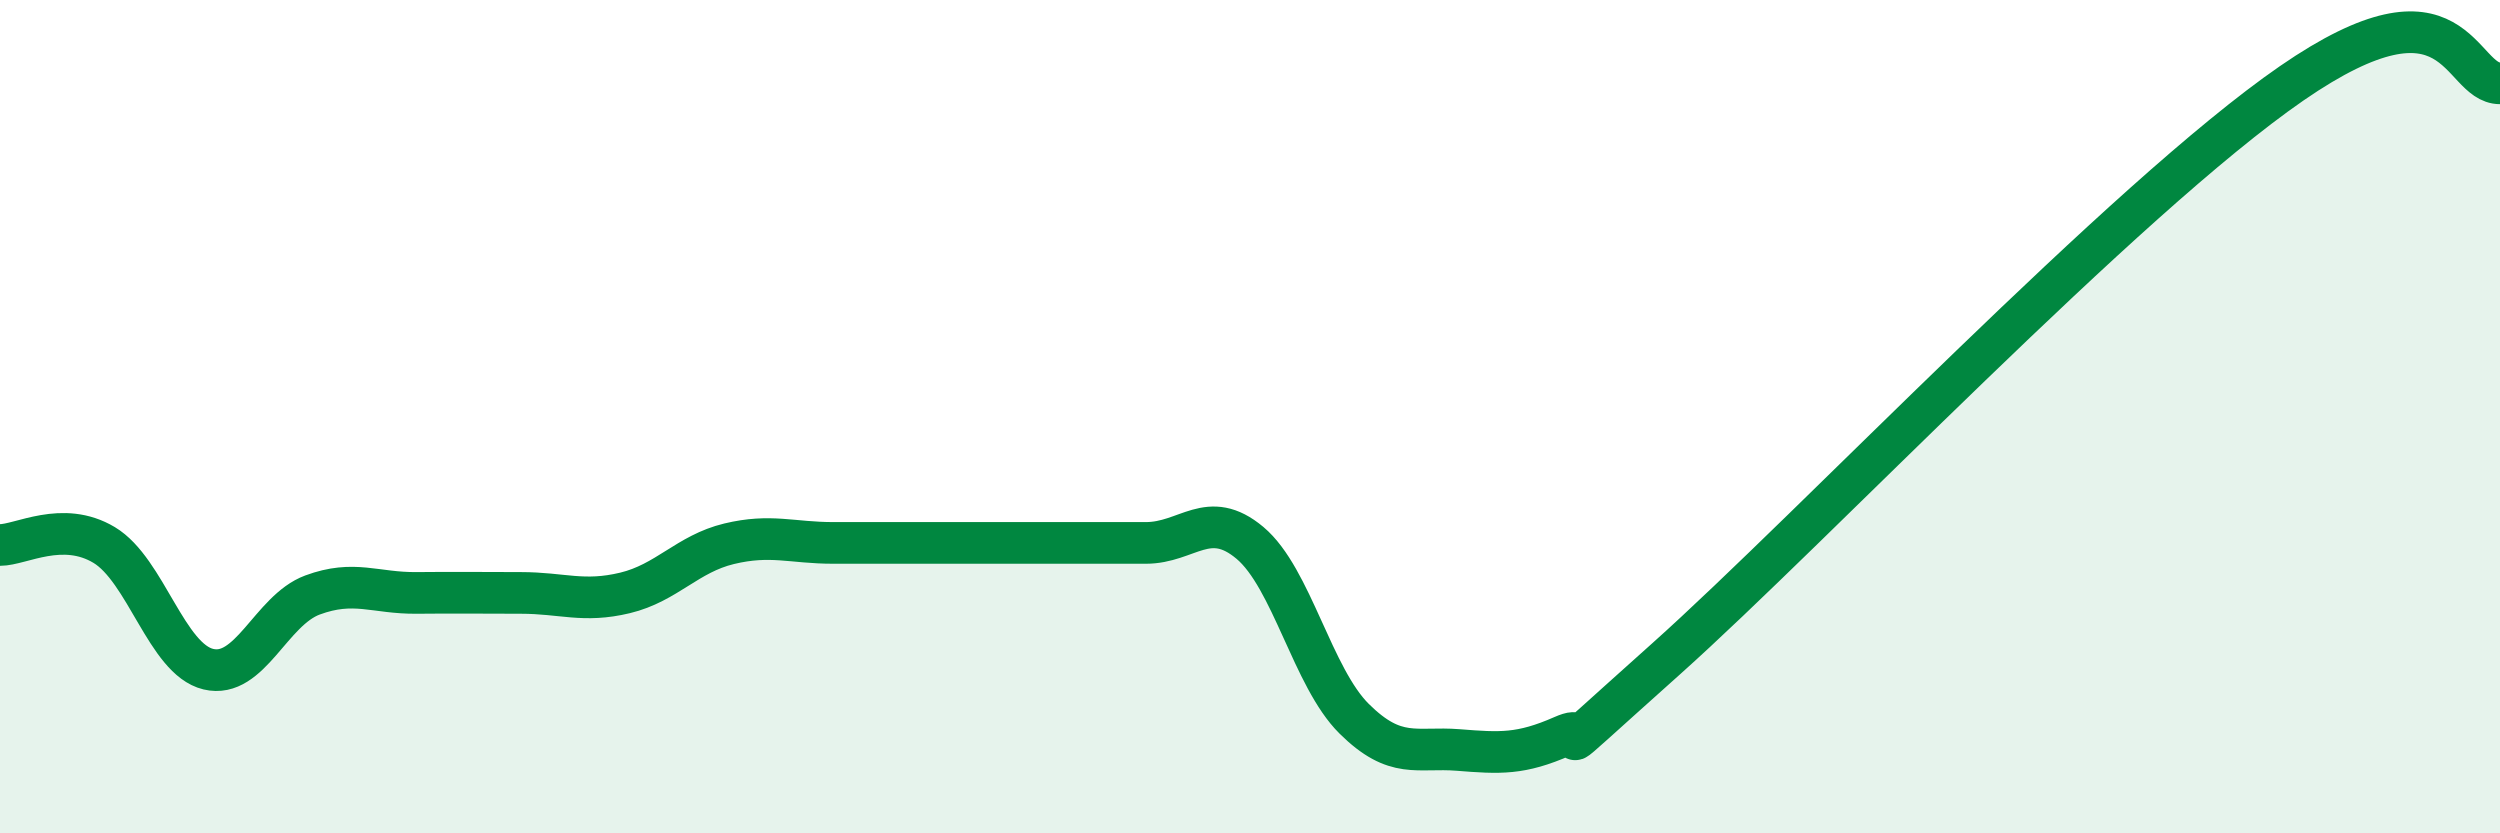
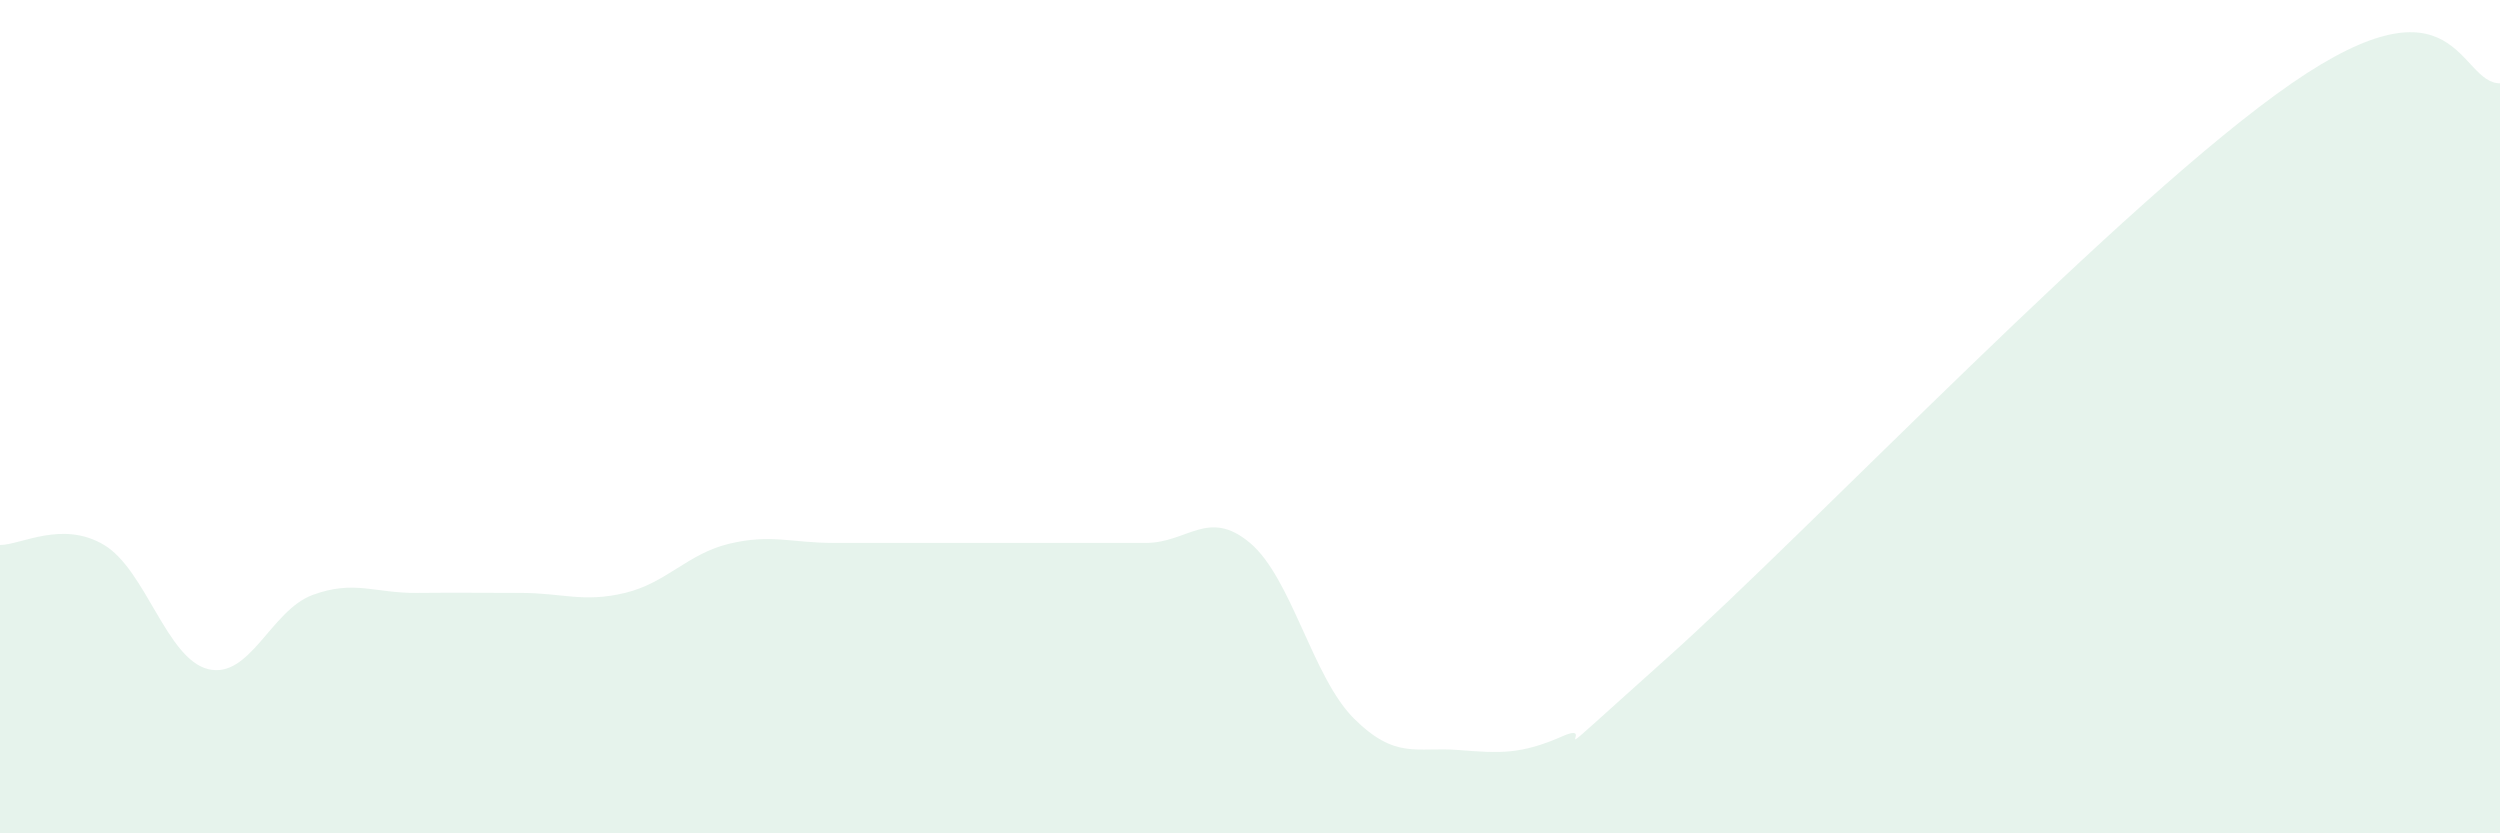
<svg xmlns="http://www.w3.org/2000/svg" width="60" height="20" viewBox="0 0 60 20">
  <path d="M 0,13.08 C 0.5,13.08 1.5,12.48 2.5,13.08 C 3.5,13.68 4,15.82 5,16.06 C 6,16.3 6.5,14.65 7.5,14.28 C 8.5,13.91 9,14.24 10,14.23 C 11,14.22 11.5,14.23 12.5,14.23 C 13.5,14.23 14,14.47 15,14.23 C 16,13.99 16.5,13.29 17.5,13.05 C 18.5,12.81 19,13.03 20,13.03 C 21,13.03 21.5,13.03 22.5,13.03 C 23.5,13.03 24,13.03 25,13.03 C 26,13.03 26.5,13.03 27.5,13.03 C 28.5,13.03 29,12.19 30,13.03 C 31,13.87 31.5,16.26 32.5,17.25 C 33.5,18.24 34,17.92 35,18 C 36,18.08 36.5,18.11 37.5,17.67 C 38.5,17.23 36.5,18.93 40,15.8 C 43.5,12.67 51,4.76 55,2 C 59,-0.76 59,2 60,2L60 20L0 20Z" fill="#008740" opacity="0.1" stroke-linecap="round" stroke-linejoin="round" />
-   <path d="M 0,13.08 C 0.5,13.08 1.5,12.48 2.5,13.08 C 3.5,13.68 4,15.82 5,16.06 C 6,16.3 6.5,14.65 7.5,14.28 C 8.5,13.91 9,14.24 10,14.23 C 11,14.22 11.5,14.23 12.5,14.23 C 13.5,14.23 14,14.47 15,14.23 C 16,13.99 16.5,13.29 17.5,13.05 C 18.5,12.81 19,13.03 20,13.03 C 21,13.03 21.5,13.03 22.5,13.03 C 23.5,13.03 24,13.03 25,13.03 C 26,13.03 26.5,13.03 27.5,13.03 C 28.5,13.03 29,12.19 30,13.03 C 31,13.87 31.5,16.26 32.5,17.25 C 33.5,18.24 34,17.92 35,18 C 36,18.08 36.5,18.11 37.5,17.67 C 38.5,17.23 36.5,18.93 40,15.8 C 43.5,12.67 51,4.76 55,2 C 59,-0.76 59,2 60,2" stroke="#008740" stroke-width="1" fill="none" stroke-linecap="round" stroke-linejoin="round" />
</svg>